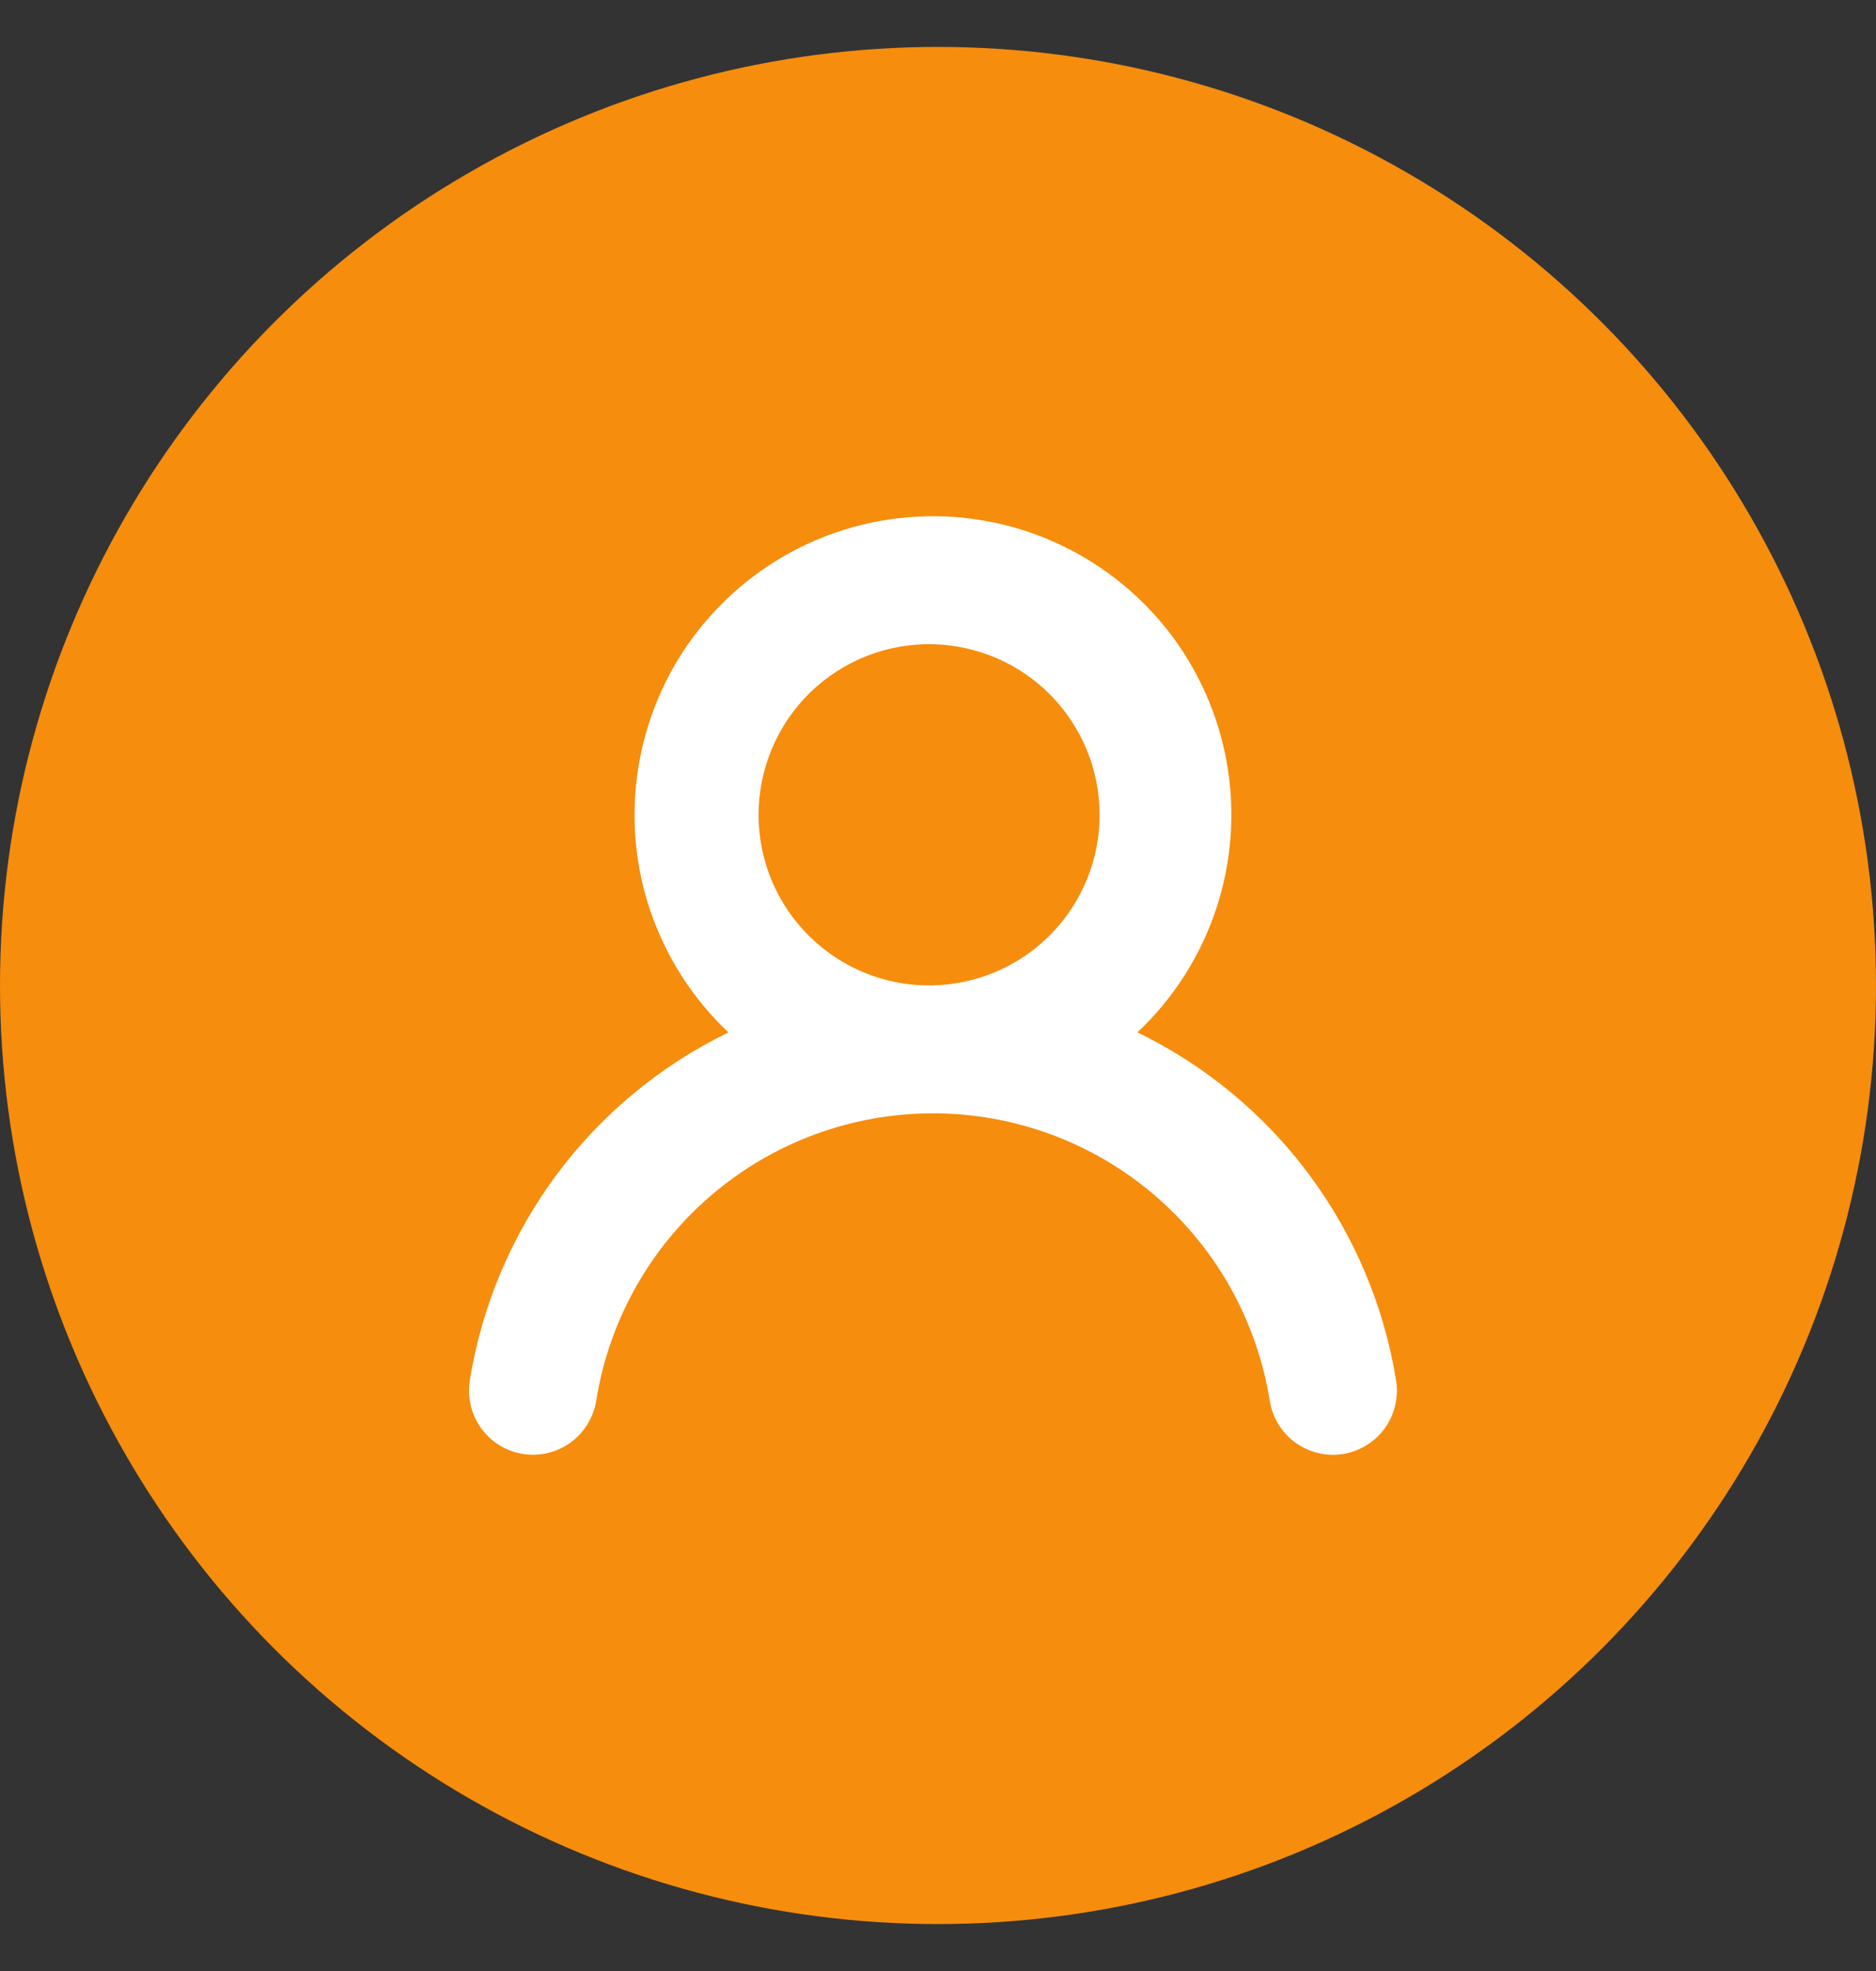
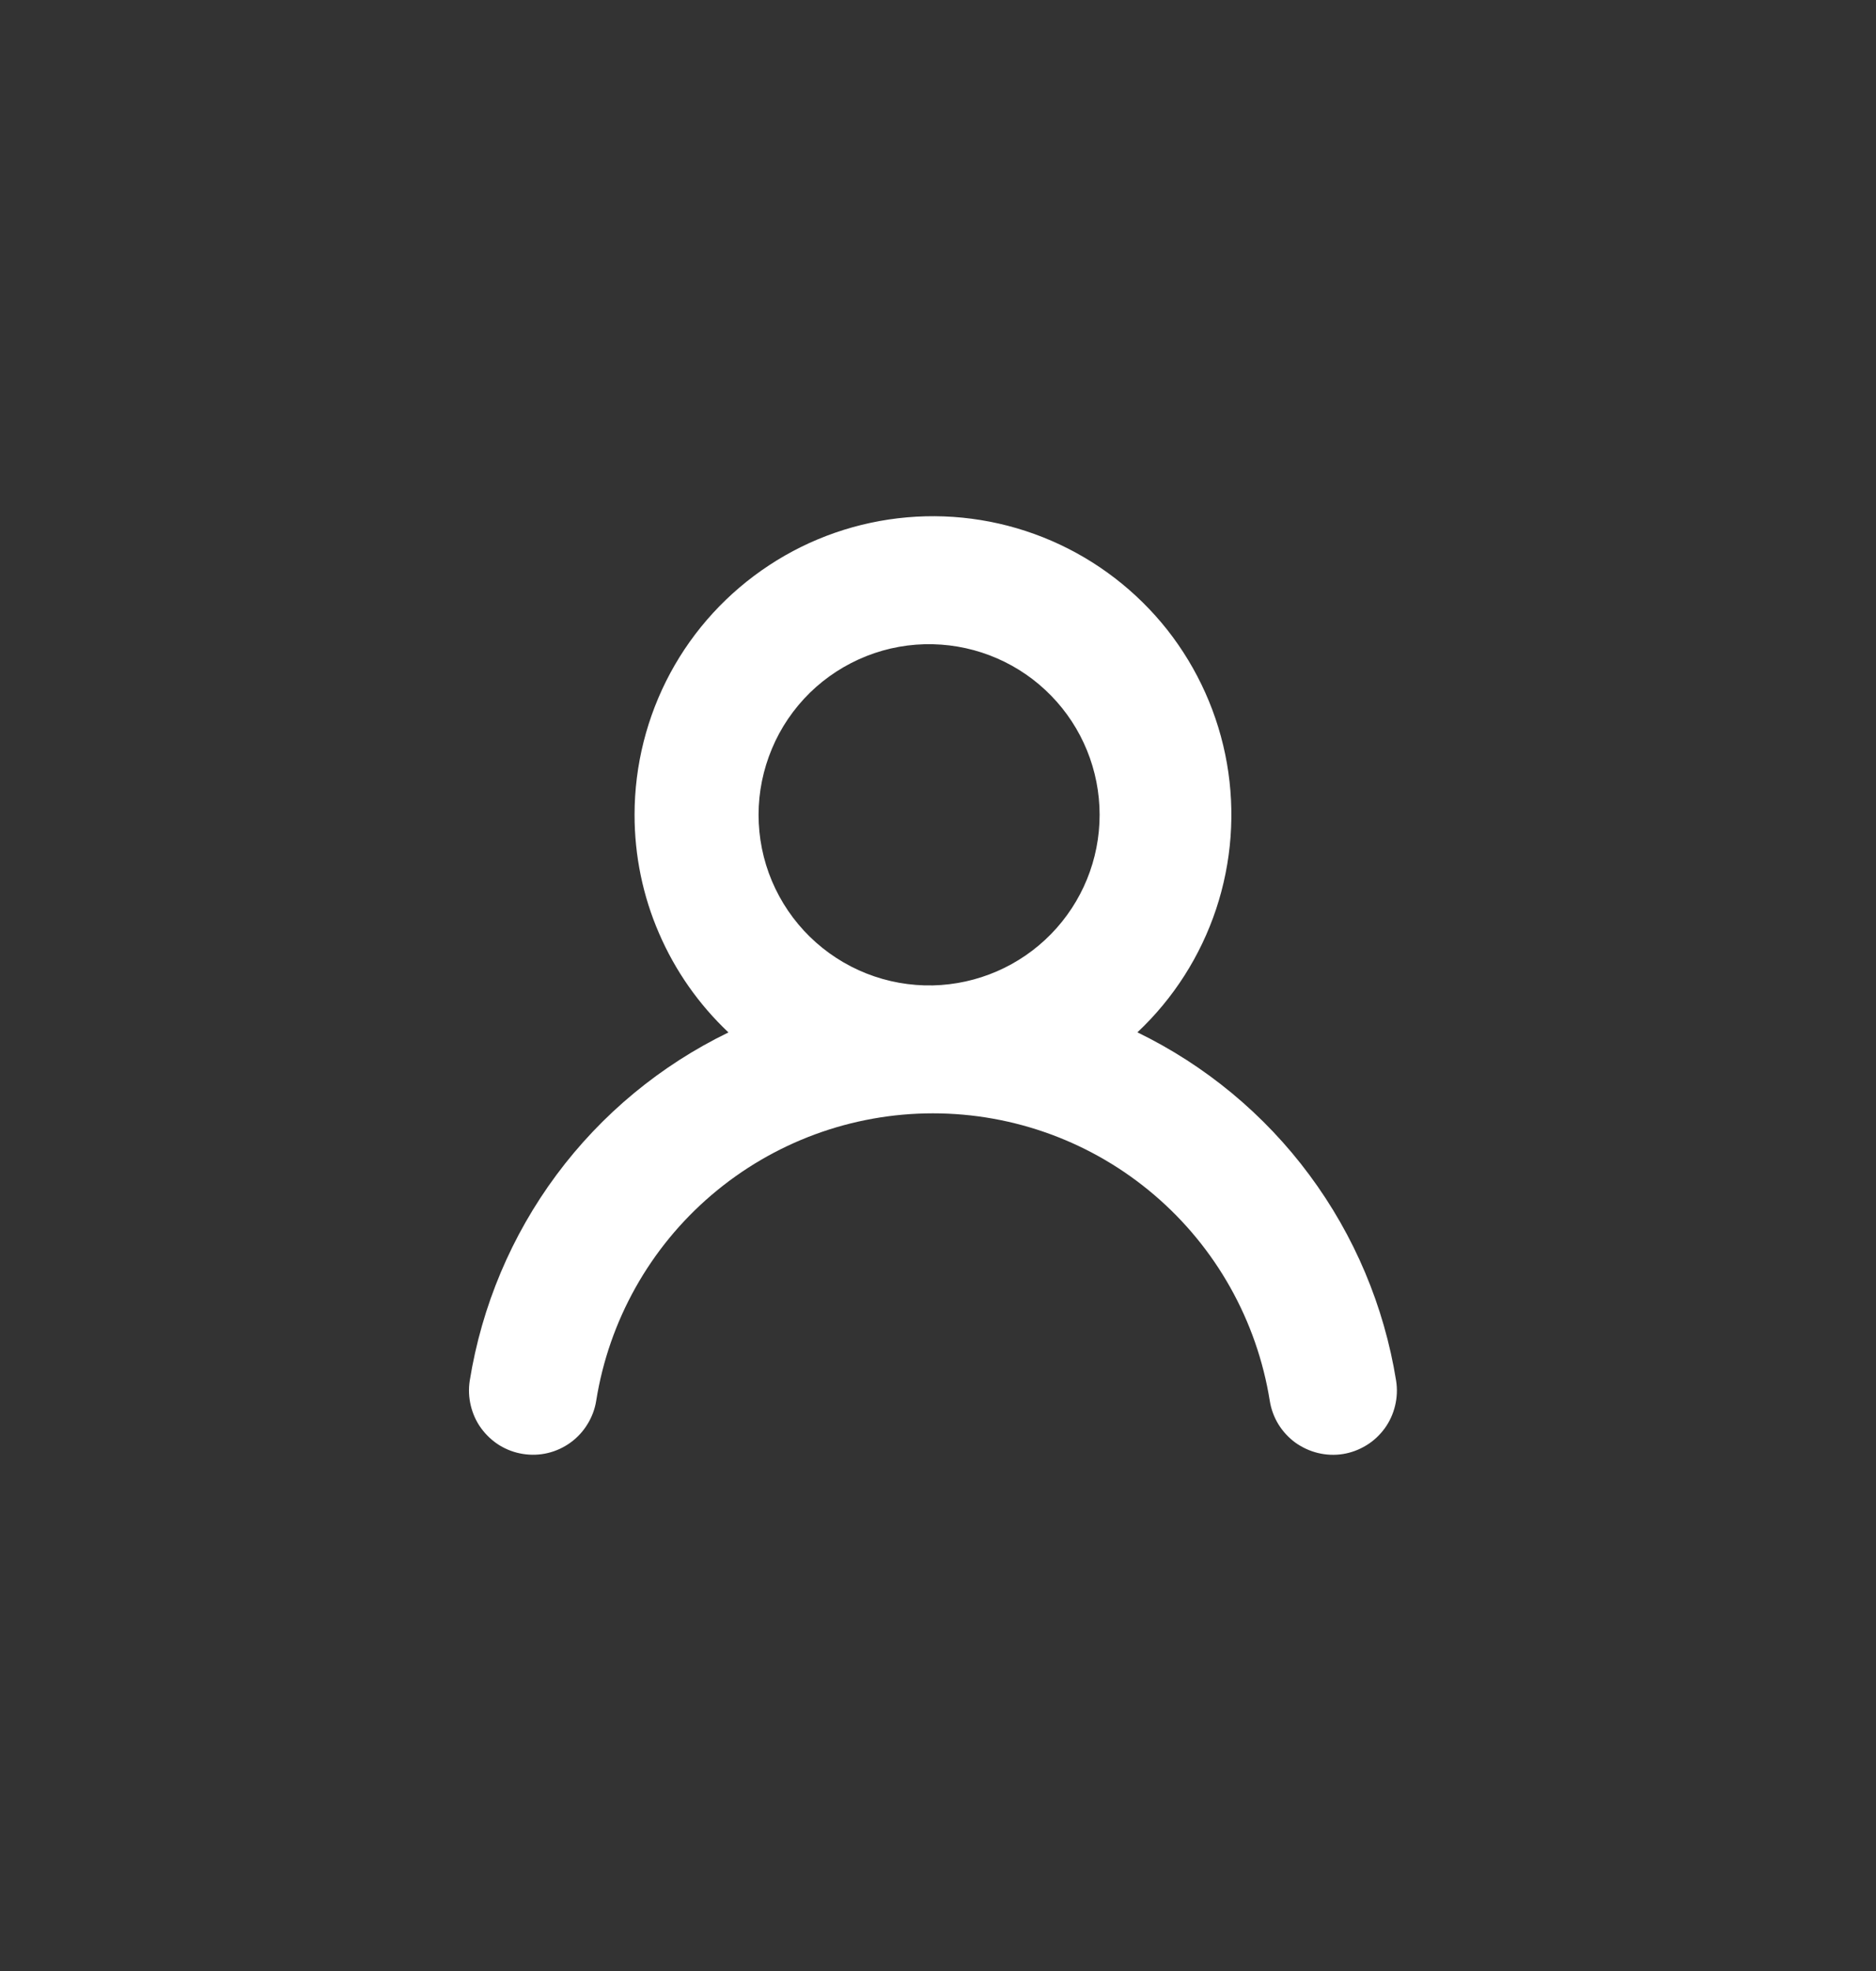
<svg xmlns="http://www.w3.org/2000/svg" width="20" height="21" viewBox="0 0 20 21" fill="none">
  <rect x="0" y="0" width="20" height="21" fill="#333333" stroke="none" />
-   <circle cx="10" cy="10.5" r="10" fill="#F68D0D" />
  <path d="M6.765 8.682C6.765 8.155 6.896 7.635 7.146 7.171C7.396 6.707 7.758 6.313 8.199 6.023C8.639 5.733 9.145 5.558 9.67 5.512C10.196 5.466 10.724 5.552 11.208 5.761C11.692 5.97 12.117 6.297 12.444 6.71C12.77 7.124 12.989 7.613 13.08 8.132C13.171 8.652 13.131 9.186 12.965 9.686C12.798 10.187 12.51 10.638 12.126 10.999C12.85 11.351 13.479 11.871 13.959 12.518C14.439 13.164 14.756 13.916 14.884 14.711C14.898 14.8 14.894 14.89 14.873 14.977C14.852 15.064 14.815 15.146 14.762 15.219C14.709 15.291 14.643 15.353 14.567 15.399C14.49 15.446 14.405 15.478 14.317 15.492C14.229 15.506 14.138 15.502 14.051 15.481C13.964 15.46 13.882 15.422 13.809 15.37C13.737 15.317 13.676 15.251 13.629 15.175C13.582 15.098 13.551 15.013 13.537 14.925C13.4 14.071 12.964 13.293 12.306 12.732C11.648 12.17 10.811 11.862 9.946 11.862C9.081 11.862 8.245 12.17 7.586 12.732C6.928 13.293 6.492 14.071 6.356 14.925C6.342 15.013 6.31 15.098 6.263 15.174C6.216 15.251 6.155 15.317 6.082 15.37C6.01 15.422 5.928 15.46 5.841 15.481C5.754 15.502 5.663 15.505 5.575 15.491C5.486 15.477 5.402 15.446 5.325 15.399C5.249 15.352 5.183 15.29 5.13 15.218C5.077 15.146 5.04 15.063 5.019 14.976C4.998 14.889 4.994 14.799 5.008 14.71C5.136 13.915 5.453 13.163 5.933 12.517C6.413 11.871 7.042 11.351 7.766 11C7.45 10.702 7.198 10.343 7.026 9.944C6.853 9.546 6.765 9.116 6.765 8.682ZM9.946 6.864C9.704 6.858 9.463 6.901 9.238 6.99C9.013 7.079 8.807 7.212 8.634 7.381C8.461 7.551 8.323 7.753 8.23 7.976C8.136 8.199 8.087 8.439 8.087 8.681C8.087 8.923 8.135 9.163 8.229 9.386C8.323 9.609 8.461 9.812 8.634 9.981C8.807 10.15 9.012 10.283 9.237 10.372C9.462 10.461 9.703 10.504 9.945 10.499C10.42 10.488 10.872 10.292 11.204 9.953C11.537 9.613 11.723 9.157 11.723 8.682C11.723 8.207 11.537 7.75 11.205 7.411C10.873 7.071 10.421 6.875 9.946 6.864Z" fill="white" />
</svg>